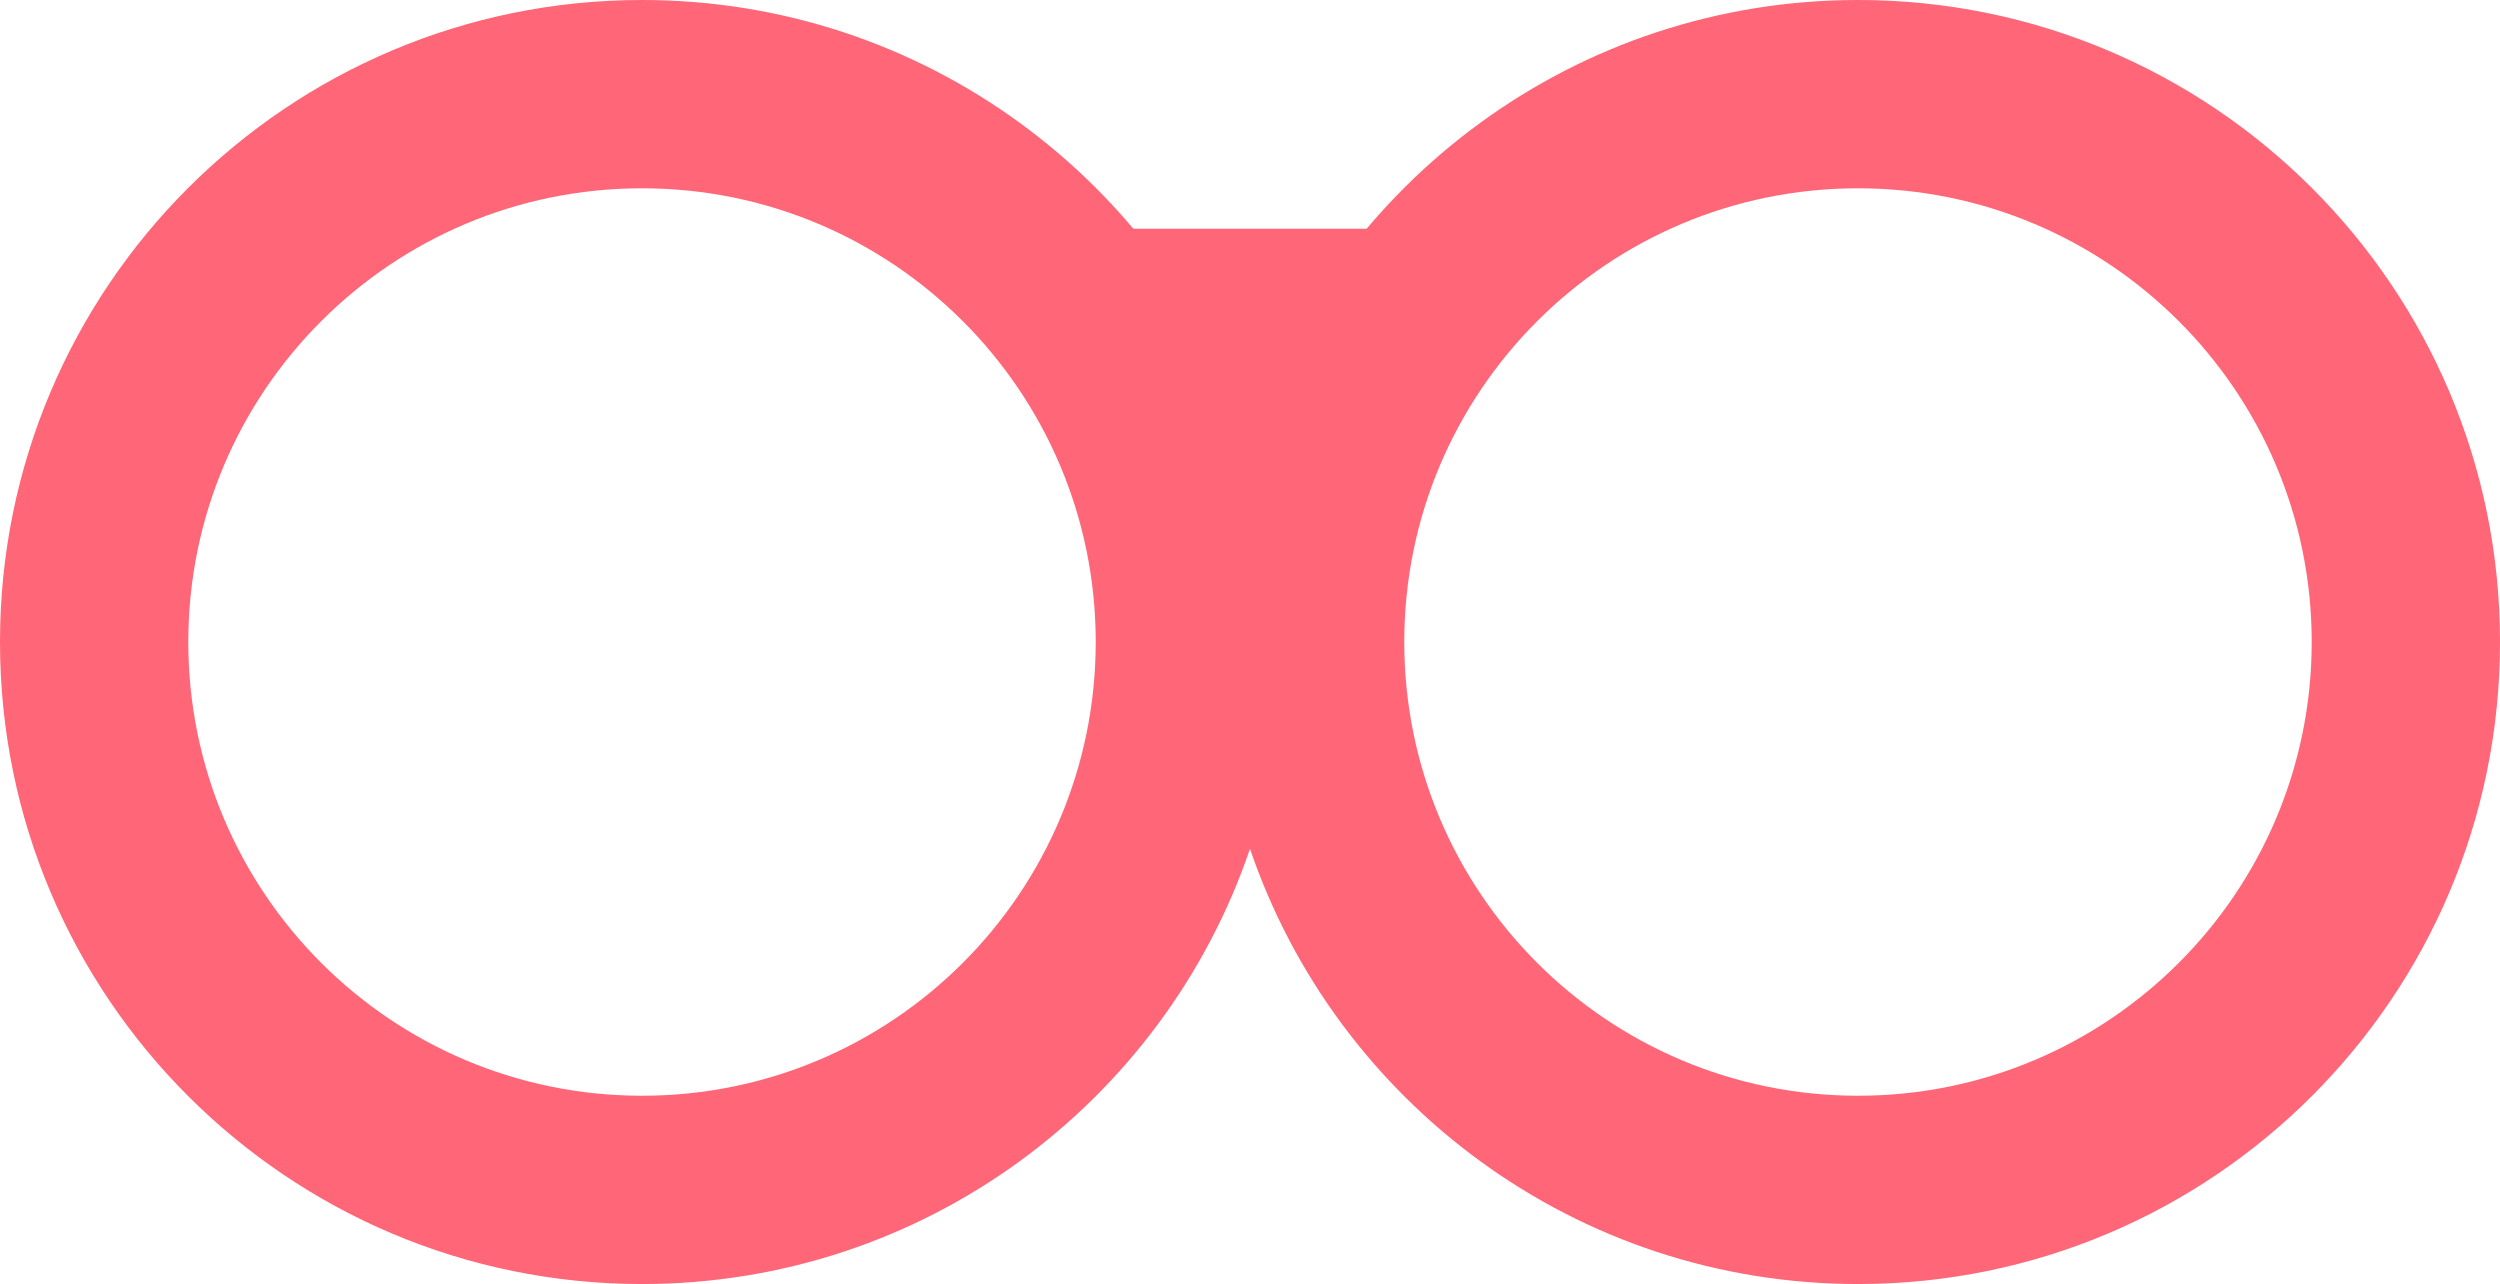
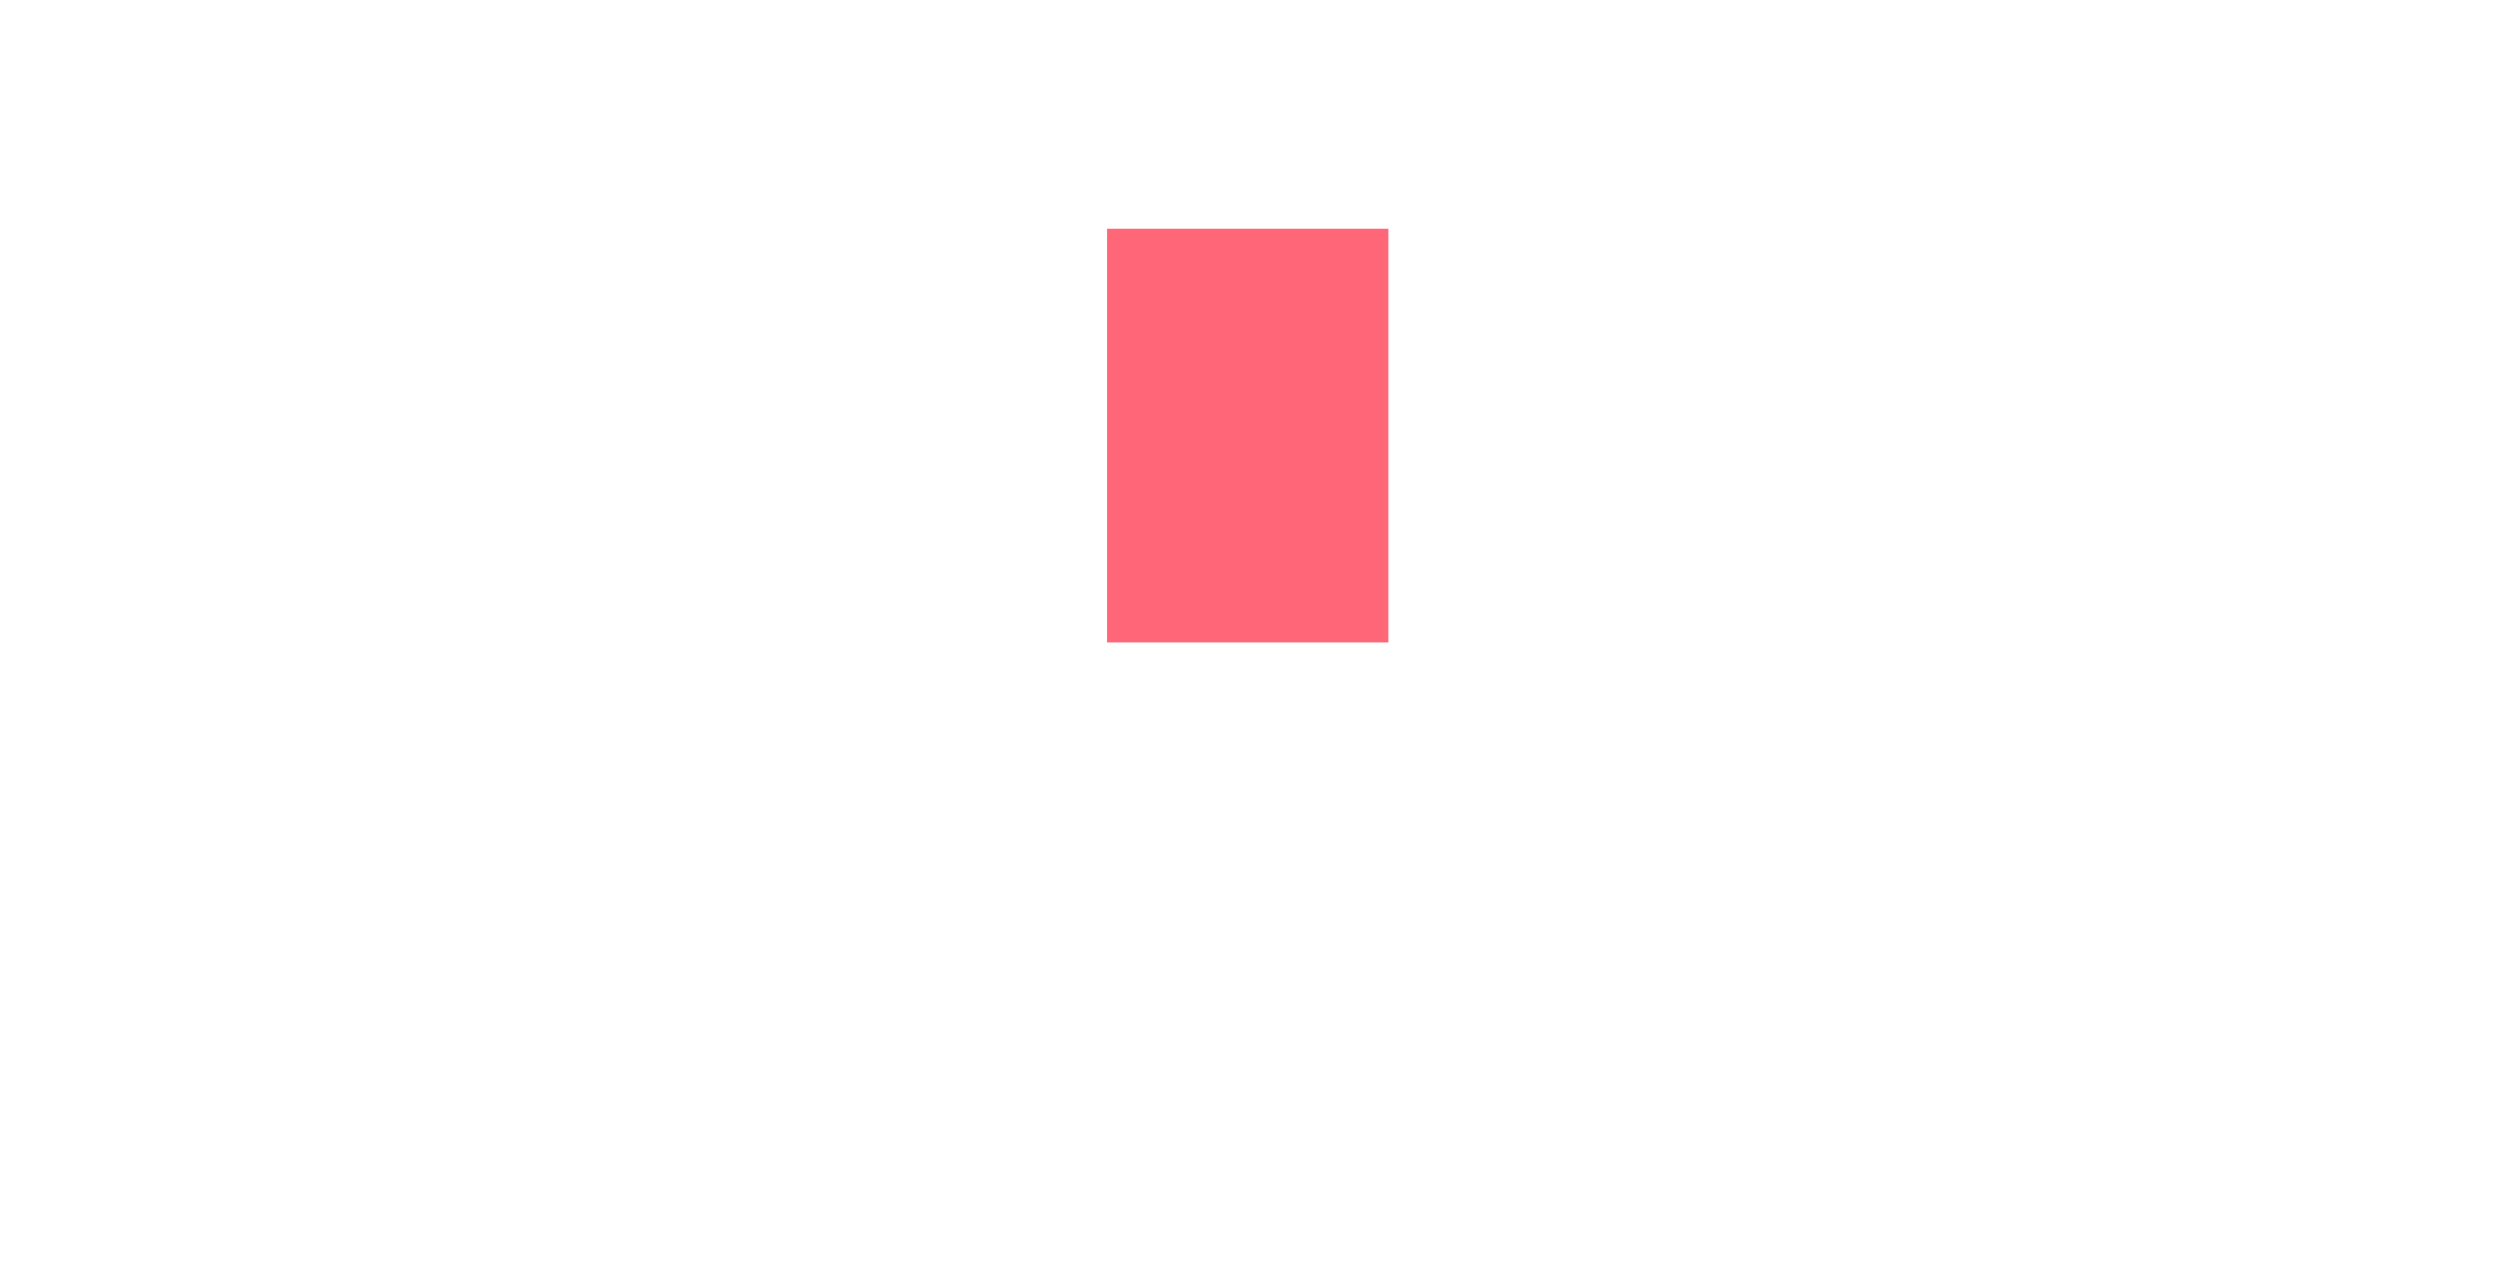
<svg xmlns="http://www.w3.org/2000/svg" width="551px" height="283px" viewBox="0 0 551 283" version="1.1">
  <title>Group 7</title>
  <g id="Page-4" stroke="none" stroke-width="1" fill="none" fill-rule="evenodd">
    <g id="Group-7" fill="#FF6678">
-       <path d="M409.5,0 C487.648,0 551,63.352 551,141.5 C551,219.648 487.648,283 409.5,283 C347.293,283 294.462,242.858 275.497,187.065 C256.538,242.858 203.707,283 141.5,283 C63.352,283 0,219.648 0,141.5 C0,63.352 63.352,0 141.5,0 C203.707,0 256.538,40.142 275.503,95.935 C294.462,40.142 347.293,0 409.5,0 Z M409.5,41.5 C354.272,41.5 309.5,86.272 309.5,141.5 C309.5,196.728 354.272,241.5 409.5,241.5 C464.728,241.5 509.5,196.728 509.5,141.5 C509.5,86.272 464.728,41.5 409.5,41.5 Z M141.5,41.5 C86.272,41.5 41.5,86.272 41.5,141.5 C41.5,196.728 86.272,241.5 141.5,241.5 C196.728,241.5 241.5,196.728 241.5,141.5 C241.5,86.272 196.728,41.5 141.5,41.5 Z" id="Combined-Shape" />
      <rect id="Rectangle" stroke="#FF6678" x="244.5" y="50.912" width="61" height="90.176" />
    </g>
  </g>
</svg>